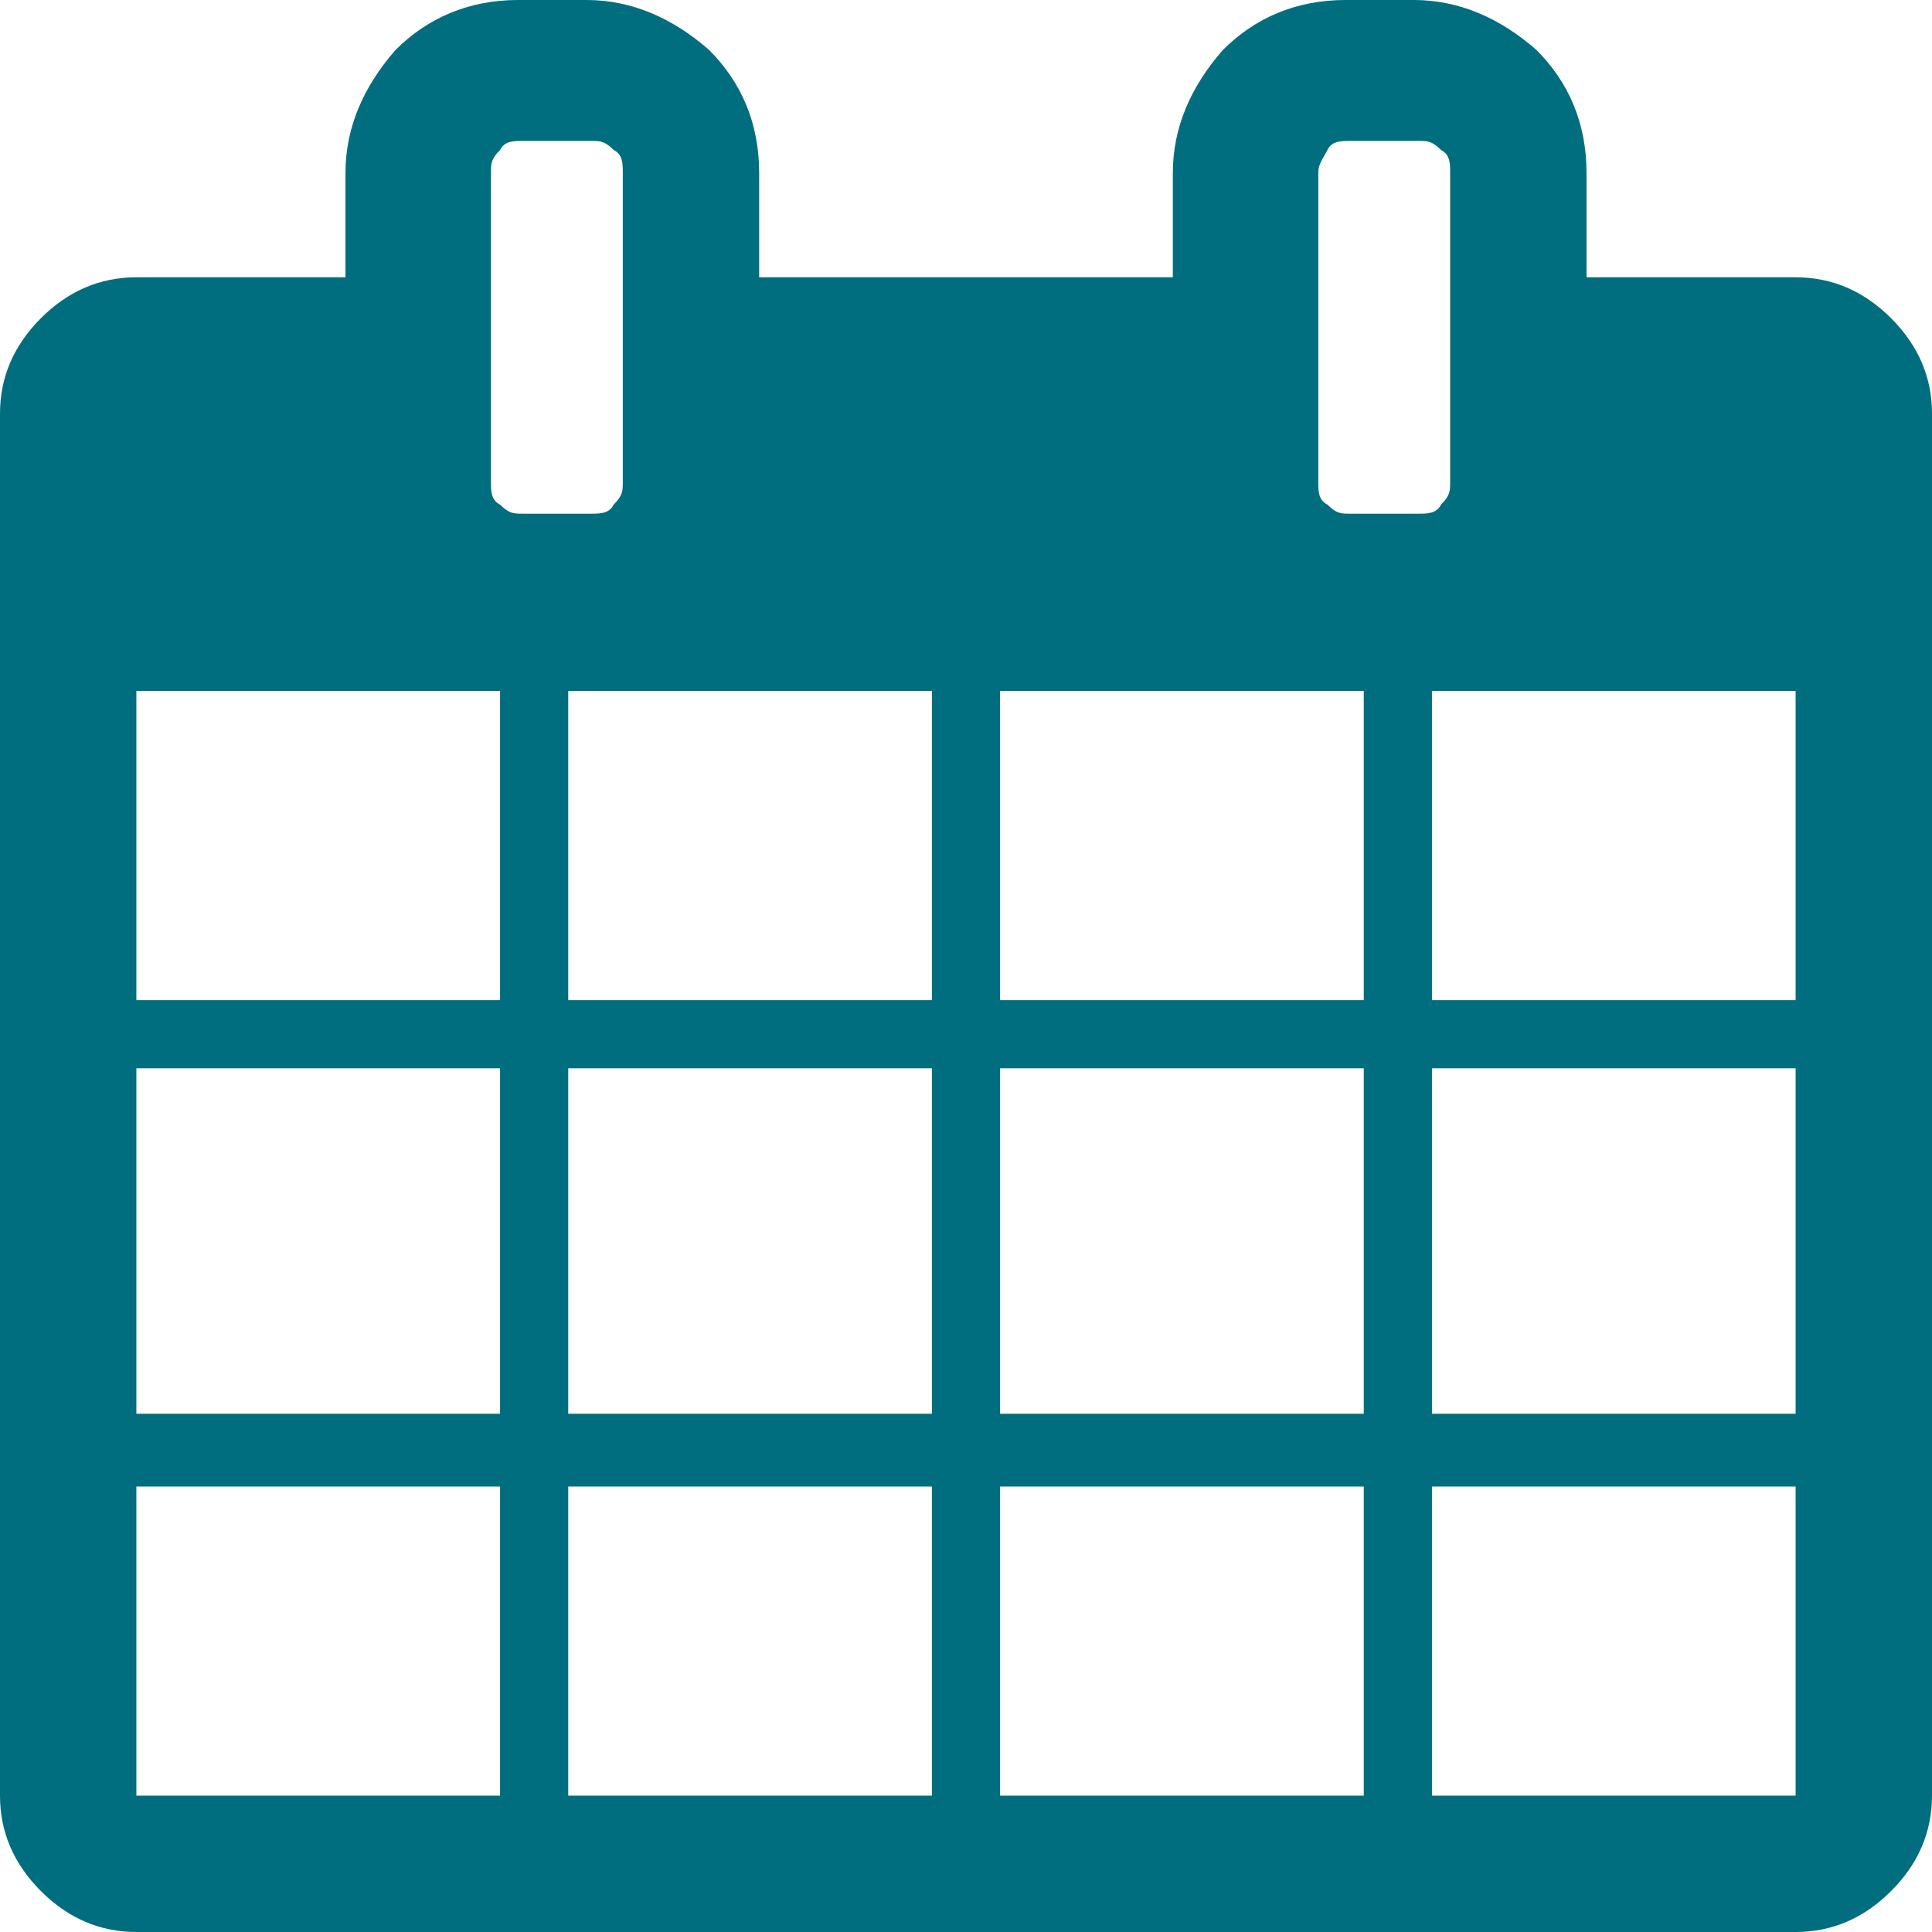
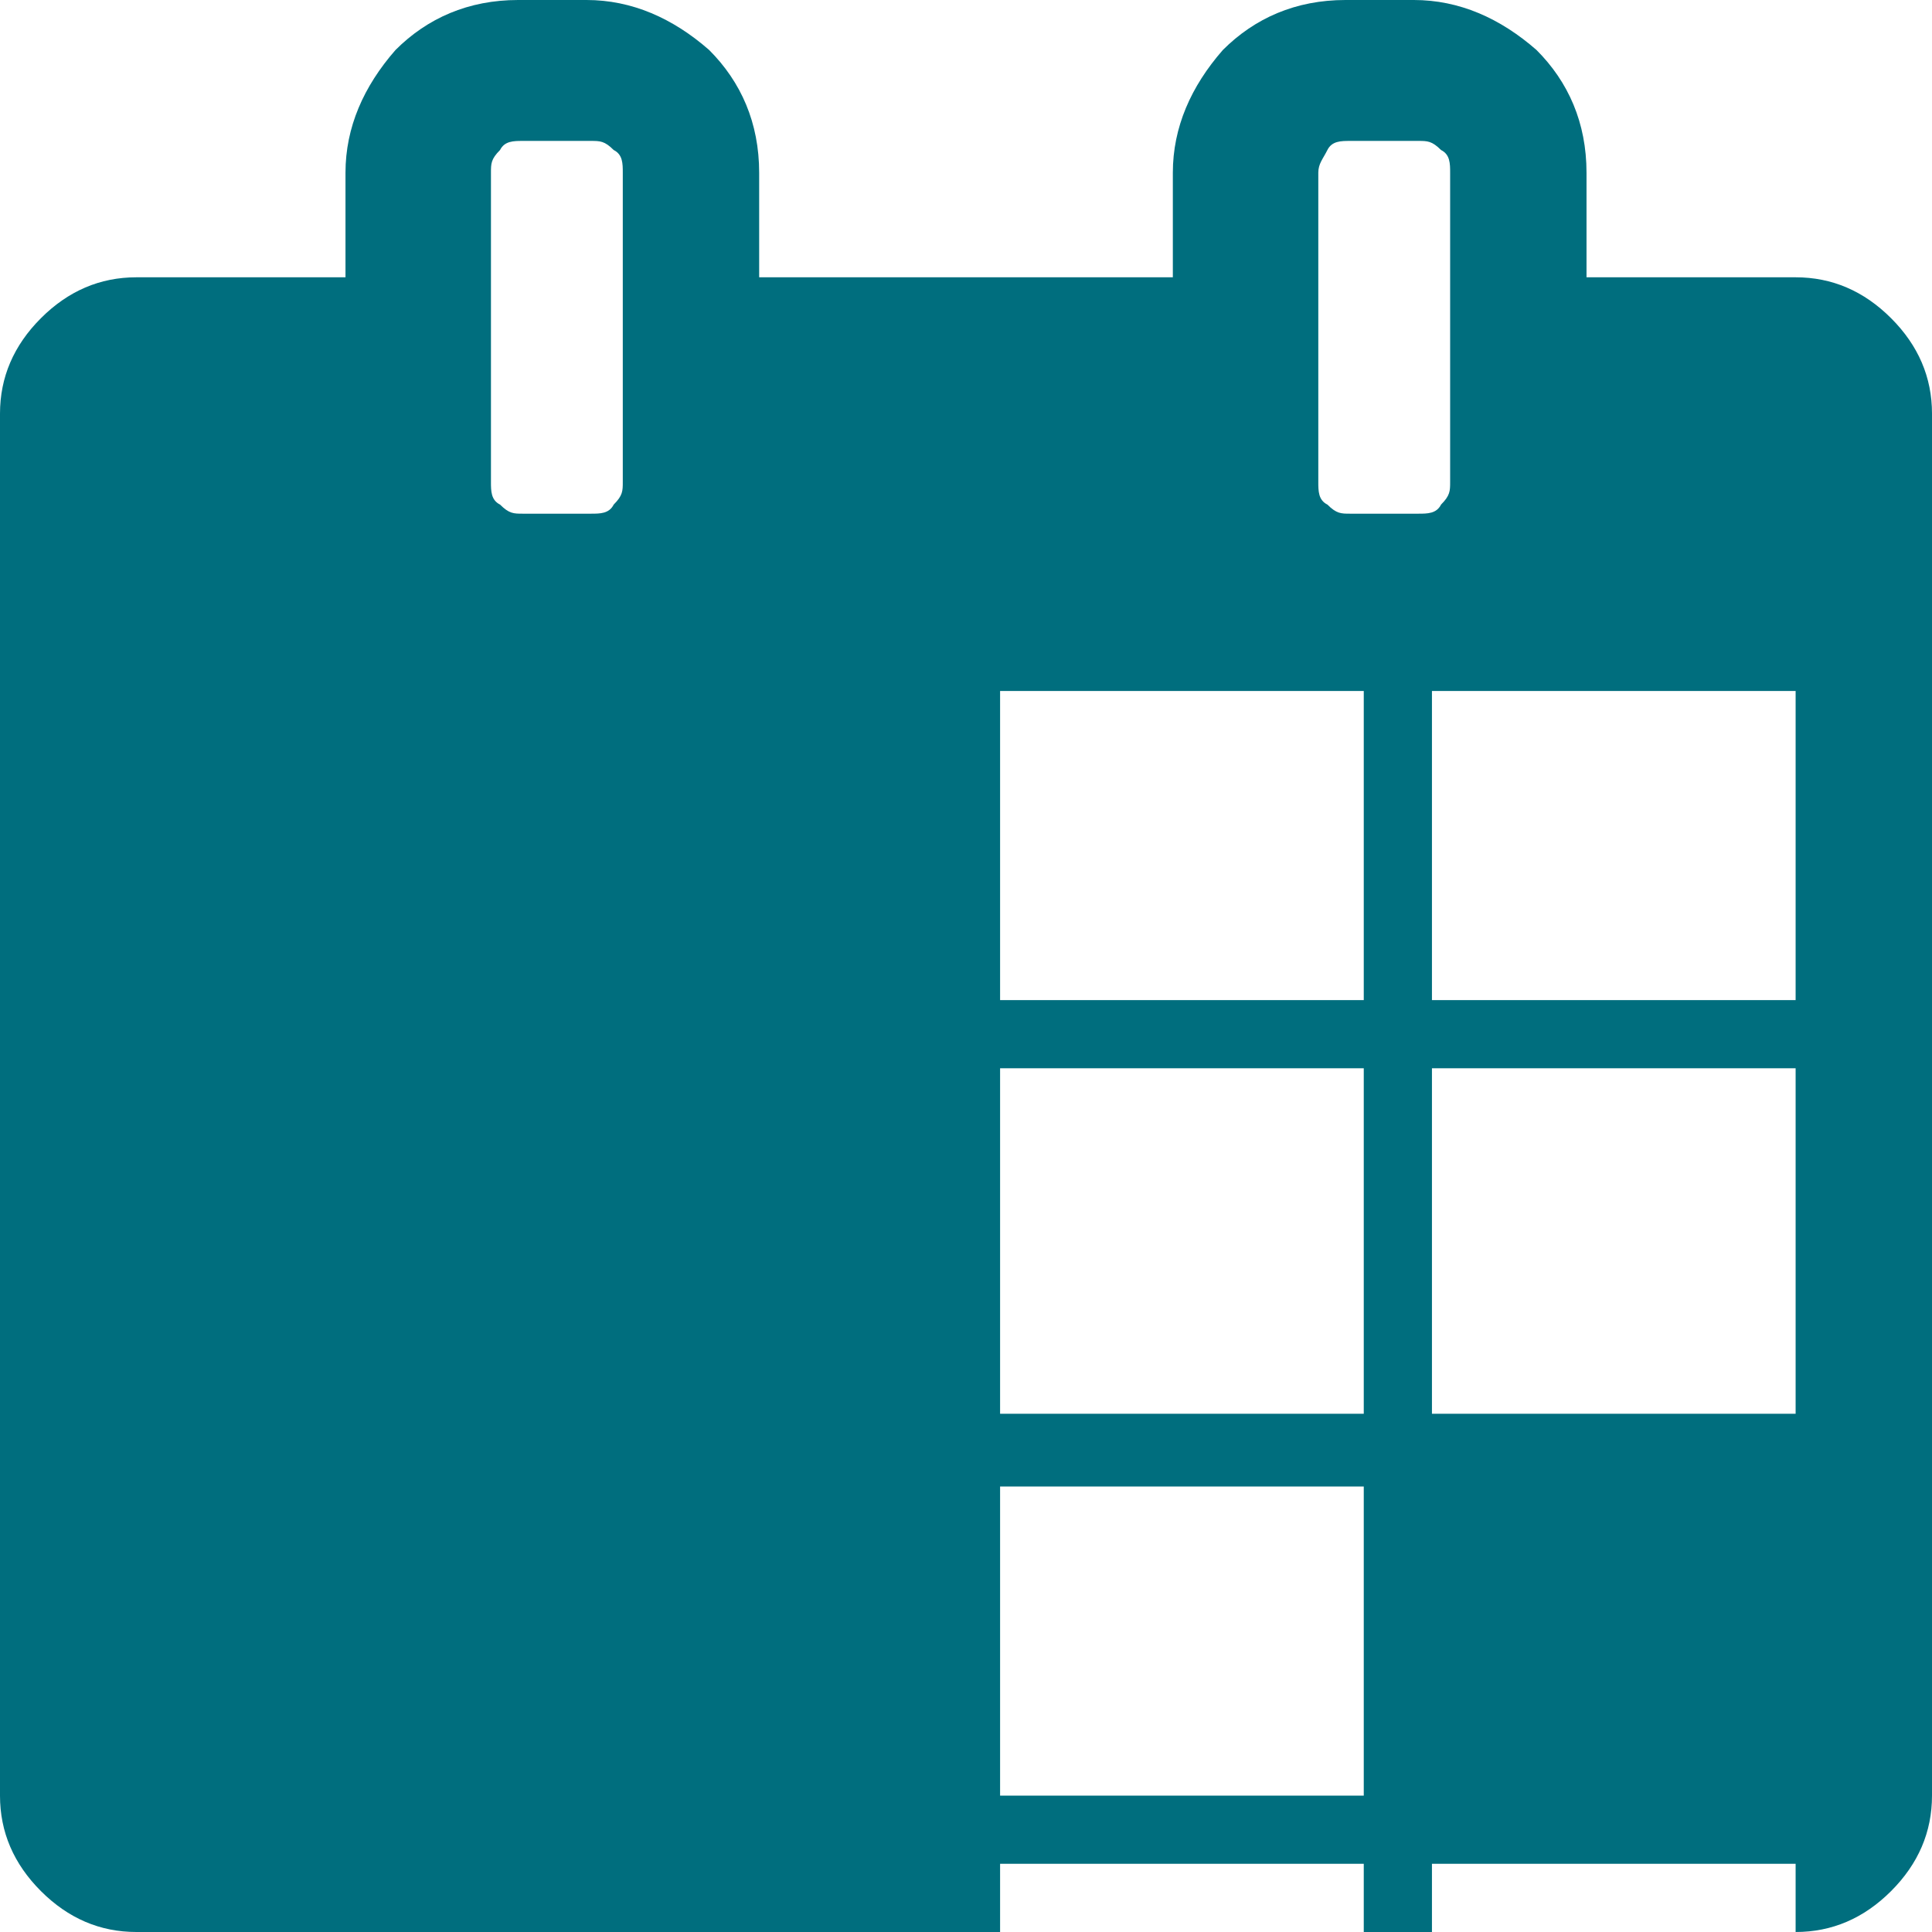
<svg xmlns="http://www.w3.org/2000/svg" viewBox="0 0 42.5 42.5">
-   <path d="m42.5 9.1v30.4c0 .8-.3 1.5-.9 2.1s-1.3.9-2.1.9h-36.5c-.8 0-1.5-.3-2.1-.9s-.9-1.3-.9-2.1v-30.4c0-.8.3-1.5.9-2.1s1.3-.9 2.1-.9h4.6v-2.3c0-1 .4-1.9 1.1-2.7.7-.7 1.6-1.1 2.7-1.1h1.5c1 0 1.9.4 2.7 1.1.7.7 1.1 1.6 1.1 2.7v2.3h9.1v-2.3c0-1 .4-1.9 1.1-2.7.7-.7 1.6-1.1 2.7-1.1h1.5c1 0 1.9.4 2.7 1.1.7.7 1.1 1.6 1.1 2.7v2.3h4.6c.8 0 1.5.3 2.1.9s.9 1.3.9 2.1zm-10.6 1.5v-6.8c0-.2 0-.4-.2-.5-.2-.2-.3-.2-.5-.2h-1.5c-.2 0-.4 0-.5.2s-.2.3-.2.5v6.8c0 .2 0 .4.2.5.2.2.3.2.5.2h1.5c.2 0 .4 0 .5-.2.2-.2.2-.3.2-.5zm-.4 11.4h8v-6.8h-8zm-9.5 0h8v-6.8h-8zm9.5 9.1h8v-7.6h-8zm-17.8-20.5v-6.8c0-.2 0-.4-.2-.5-.2-.2-.3-.2-.5-.2h-1.5c-.2 0-.4 0-.5.2-.2.2-.2.3-.2.5v6.8c0 .2 0 .4.2.5.2.2.3.2.5.2h1.5c.2 0 .4 0 .5-.2.2-.2.2-.3.2-.5zm8.3 20.5h8v-7.6h-8zm9.5 8.4h8v-6.8h-8zm-19-17.5h8v-6.8h-8zm9.5 17.5h8v-6.8h-8zm-19-17.5h8v-6.8h-8zm9.5 9.1h8v-7.6h-8zm-9.5 0h8v-7.6h-8zm9.5 8.4h8v-6.8h-8zm-9.5 0h8v-6.8h-8z" fill="#006e7e" />
+   <path d="m42.5 9.1v30.4c0 .8-.3 1.5-.9 2.1s-1.3.9-2.1.9h-36.5c-.8 0-1.5-.3-2.1-.9s-.9-1.3-.9-2.1v-30.4c0-.8.3-1.5.9-2.1s1.3-.9 2.1-.9h4.6v-2.3c0-1 .4-1.9 1.1-2.7.7-.7 1.6-1.1 2.7-1.1h1.5c1 0 1.9.4 2.7 1.1.7.7 1.1 1.6 1.1 2.7v2.3h9.1v-2.3c0-1 .4-1.9 1.1-2.7.7-.7 1.6-1.1 2.7-1.1h1.5c1 0 1.9.4 2.7 1.1.7.7 1.1 1.6 1.1 2.7v2.3h4.6c.8 0 1.5.3 2.1.9s.9 1.3.9 2.1zm-10.6 1.5v-6.8c0-.2 0-.4-.2-.5-.2-.2-.3-.2-.5-.2h-1.5c-.2 0-.4 0-.5.2s-.2.3-.2.5v6.8c0 .2 0 .4.2.5.2.2.3.2.5.2h1.5c.2 0 .4 0 .5-.2.2-.2.2-.3.2-.5zm-.4 11.4h8v-6.8h-8zm-9.5 0h8v-6.8h-8zm9.5 9.1h8v-7.6h-8zm-17.8-20.5v-6.8c0-.2 0-.4-.2-.5-.2-.2-.3-.2-.5-.2h-1.5c-.2 0-.4 0-.5.2-.2.2-.2.3-.2.5v6.8c0 .2 0 .4.2.5.2.2.3.2.5.2h1.5c.2 0 .4 0 .5-.2.2-.2.2-.3.2-.5zm8.3 20.5h8v-7.6h-8zm9.5 8.4h8v-6.8h-8zh8v-6.8h-8zm9.5 17.5h8v-6.8h-8zm-19-17.5h8v-6.8h-8zm9.5 9.1h8v-7.6h-8zm-9.5 0h8v-7.6h-8zm9.5 8.4h8v-6.8h-8zm-9.5 0h8v-6.8h-8z" fill="#006e7e" />
</svg>